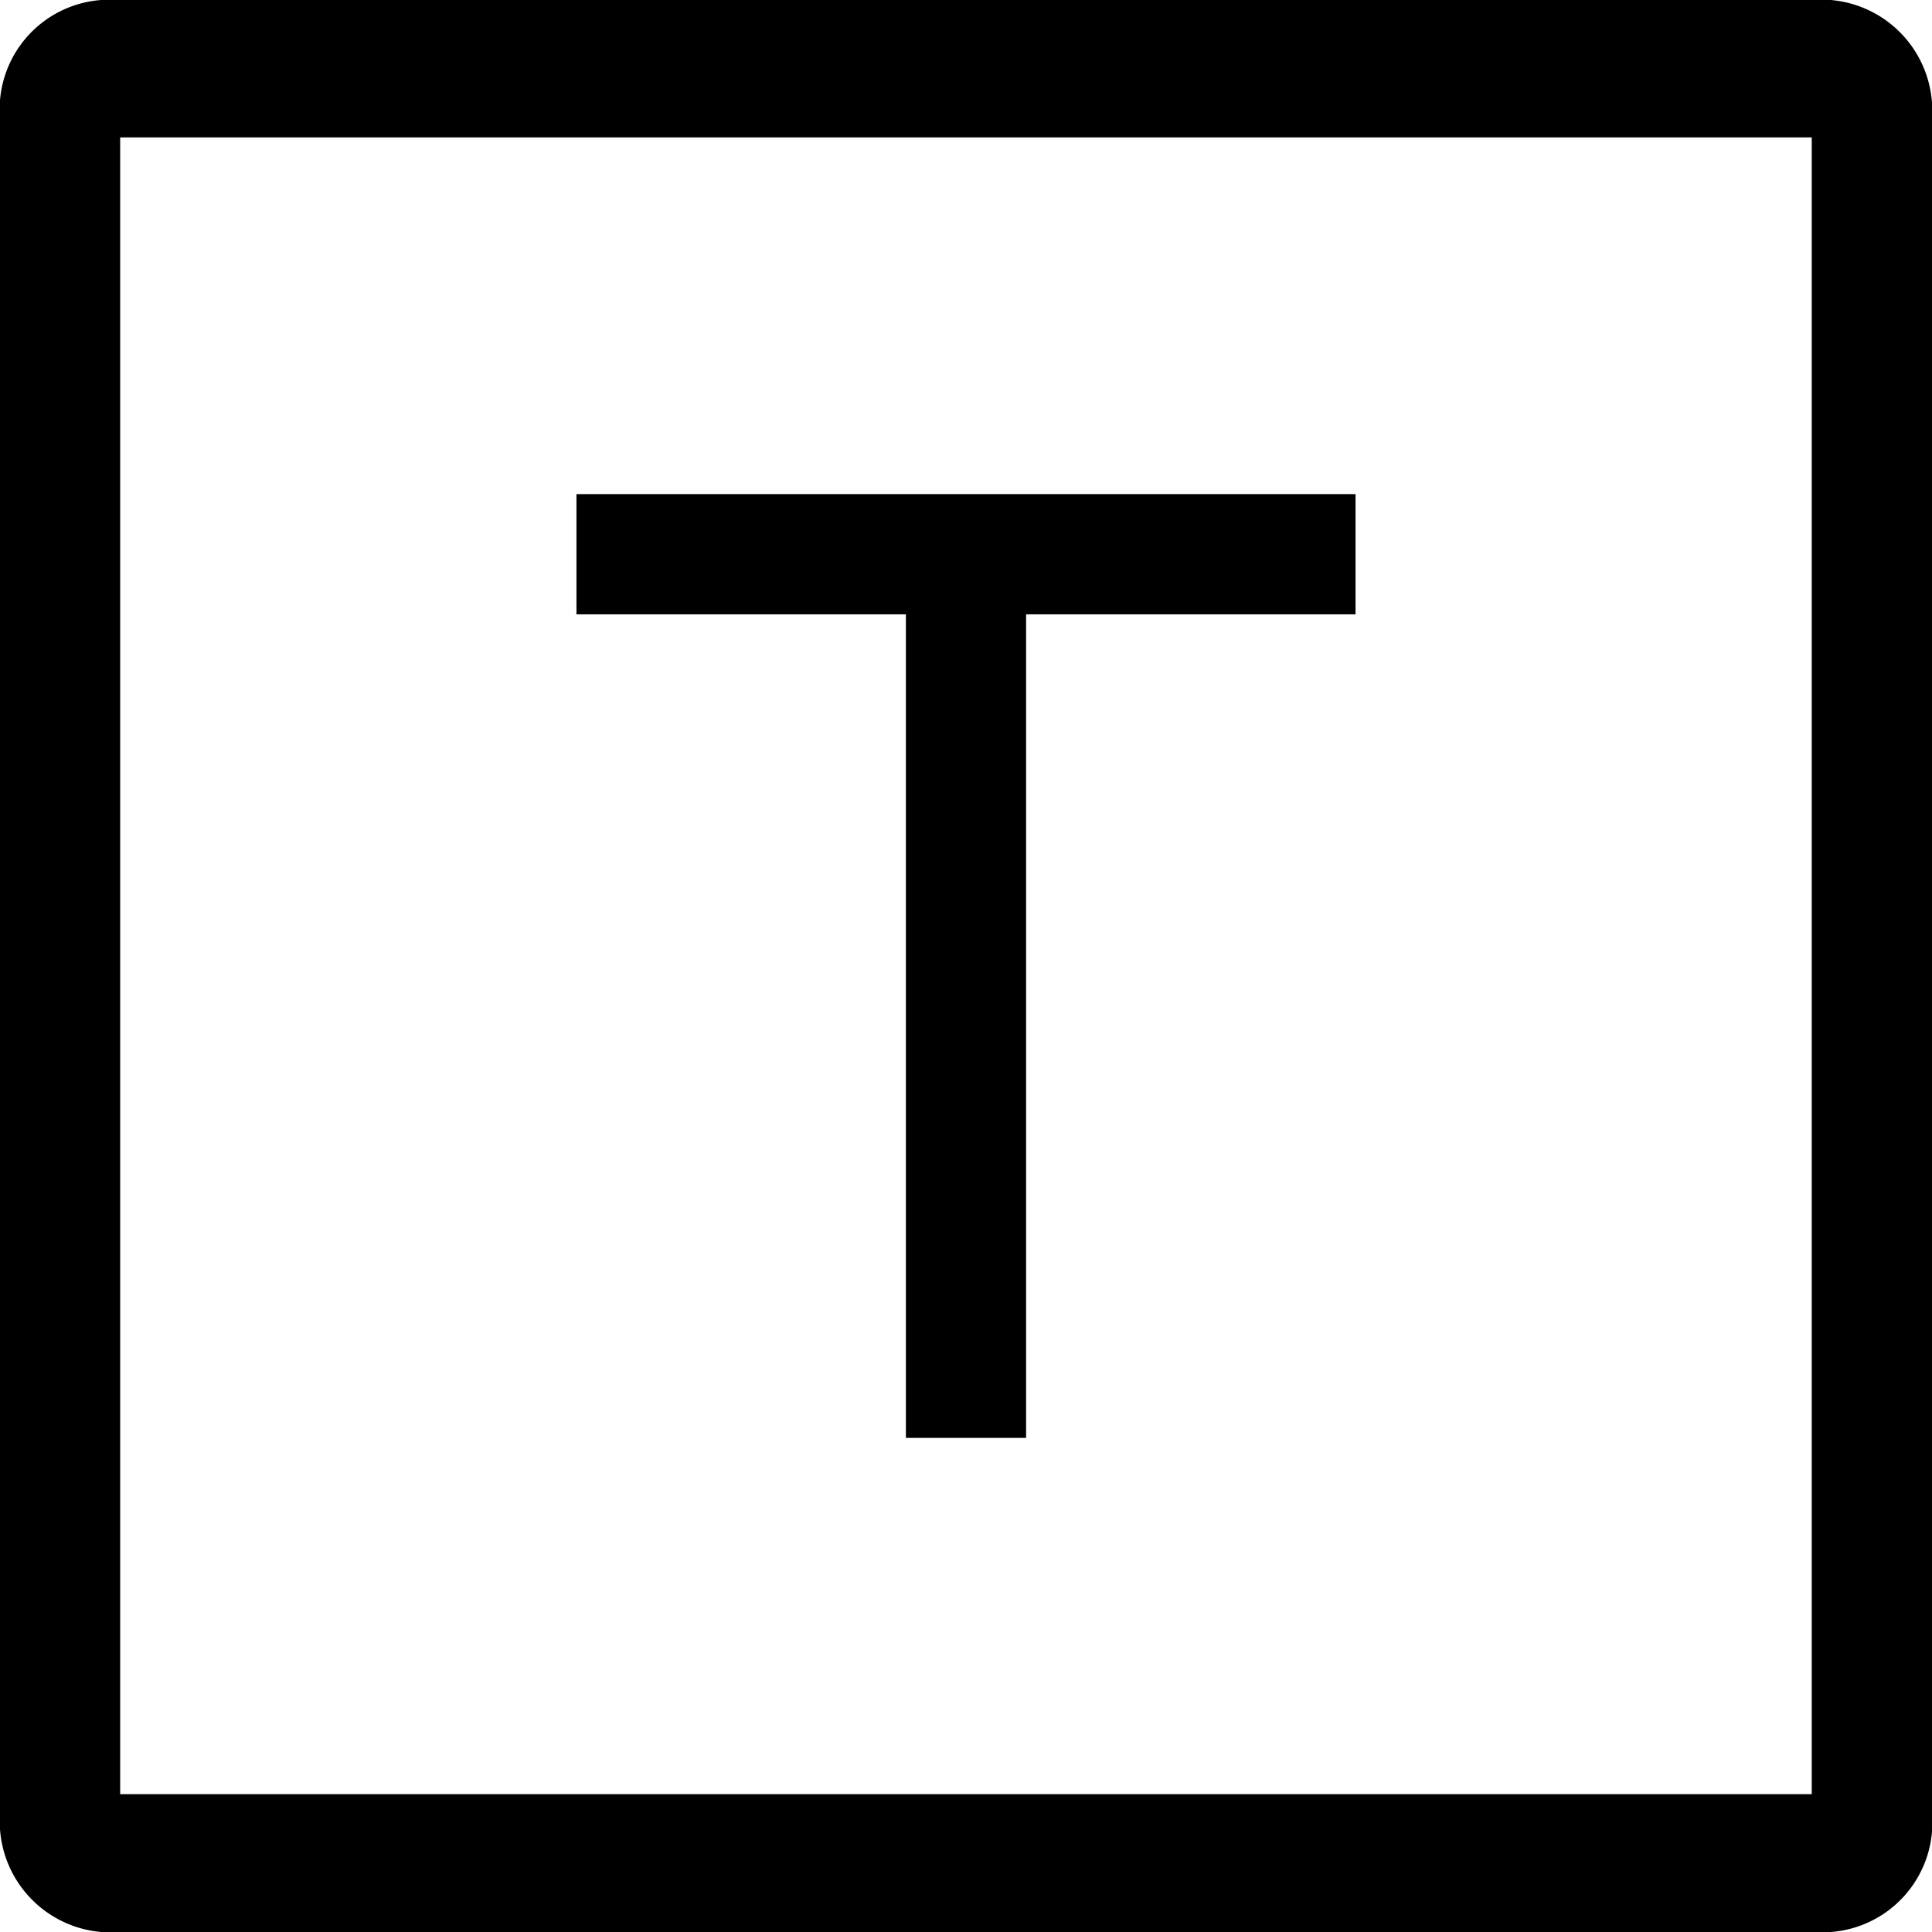
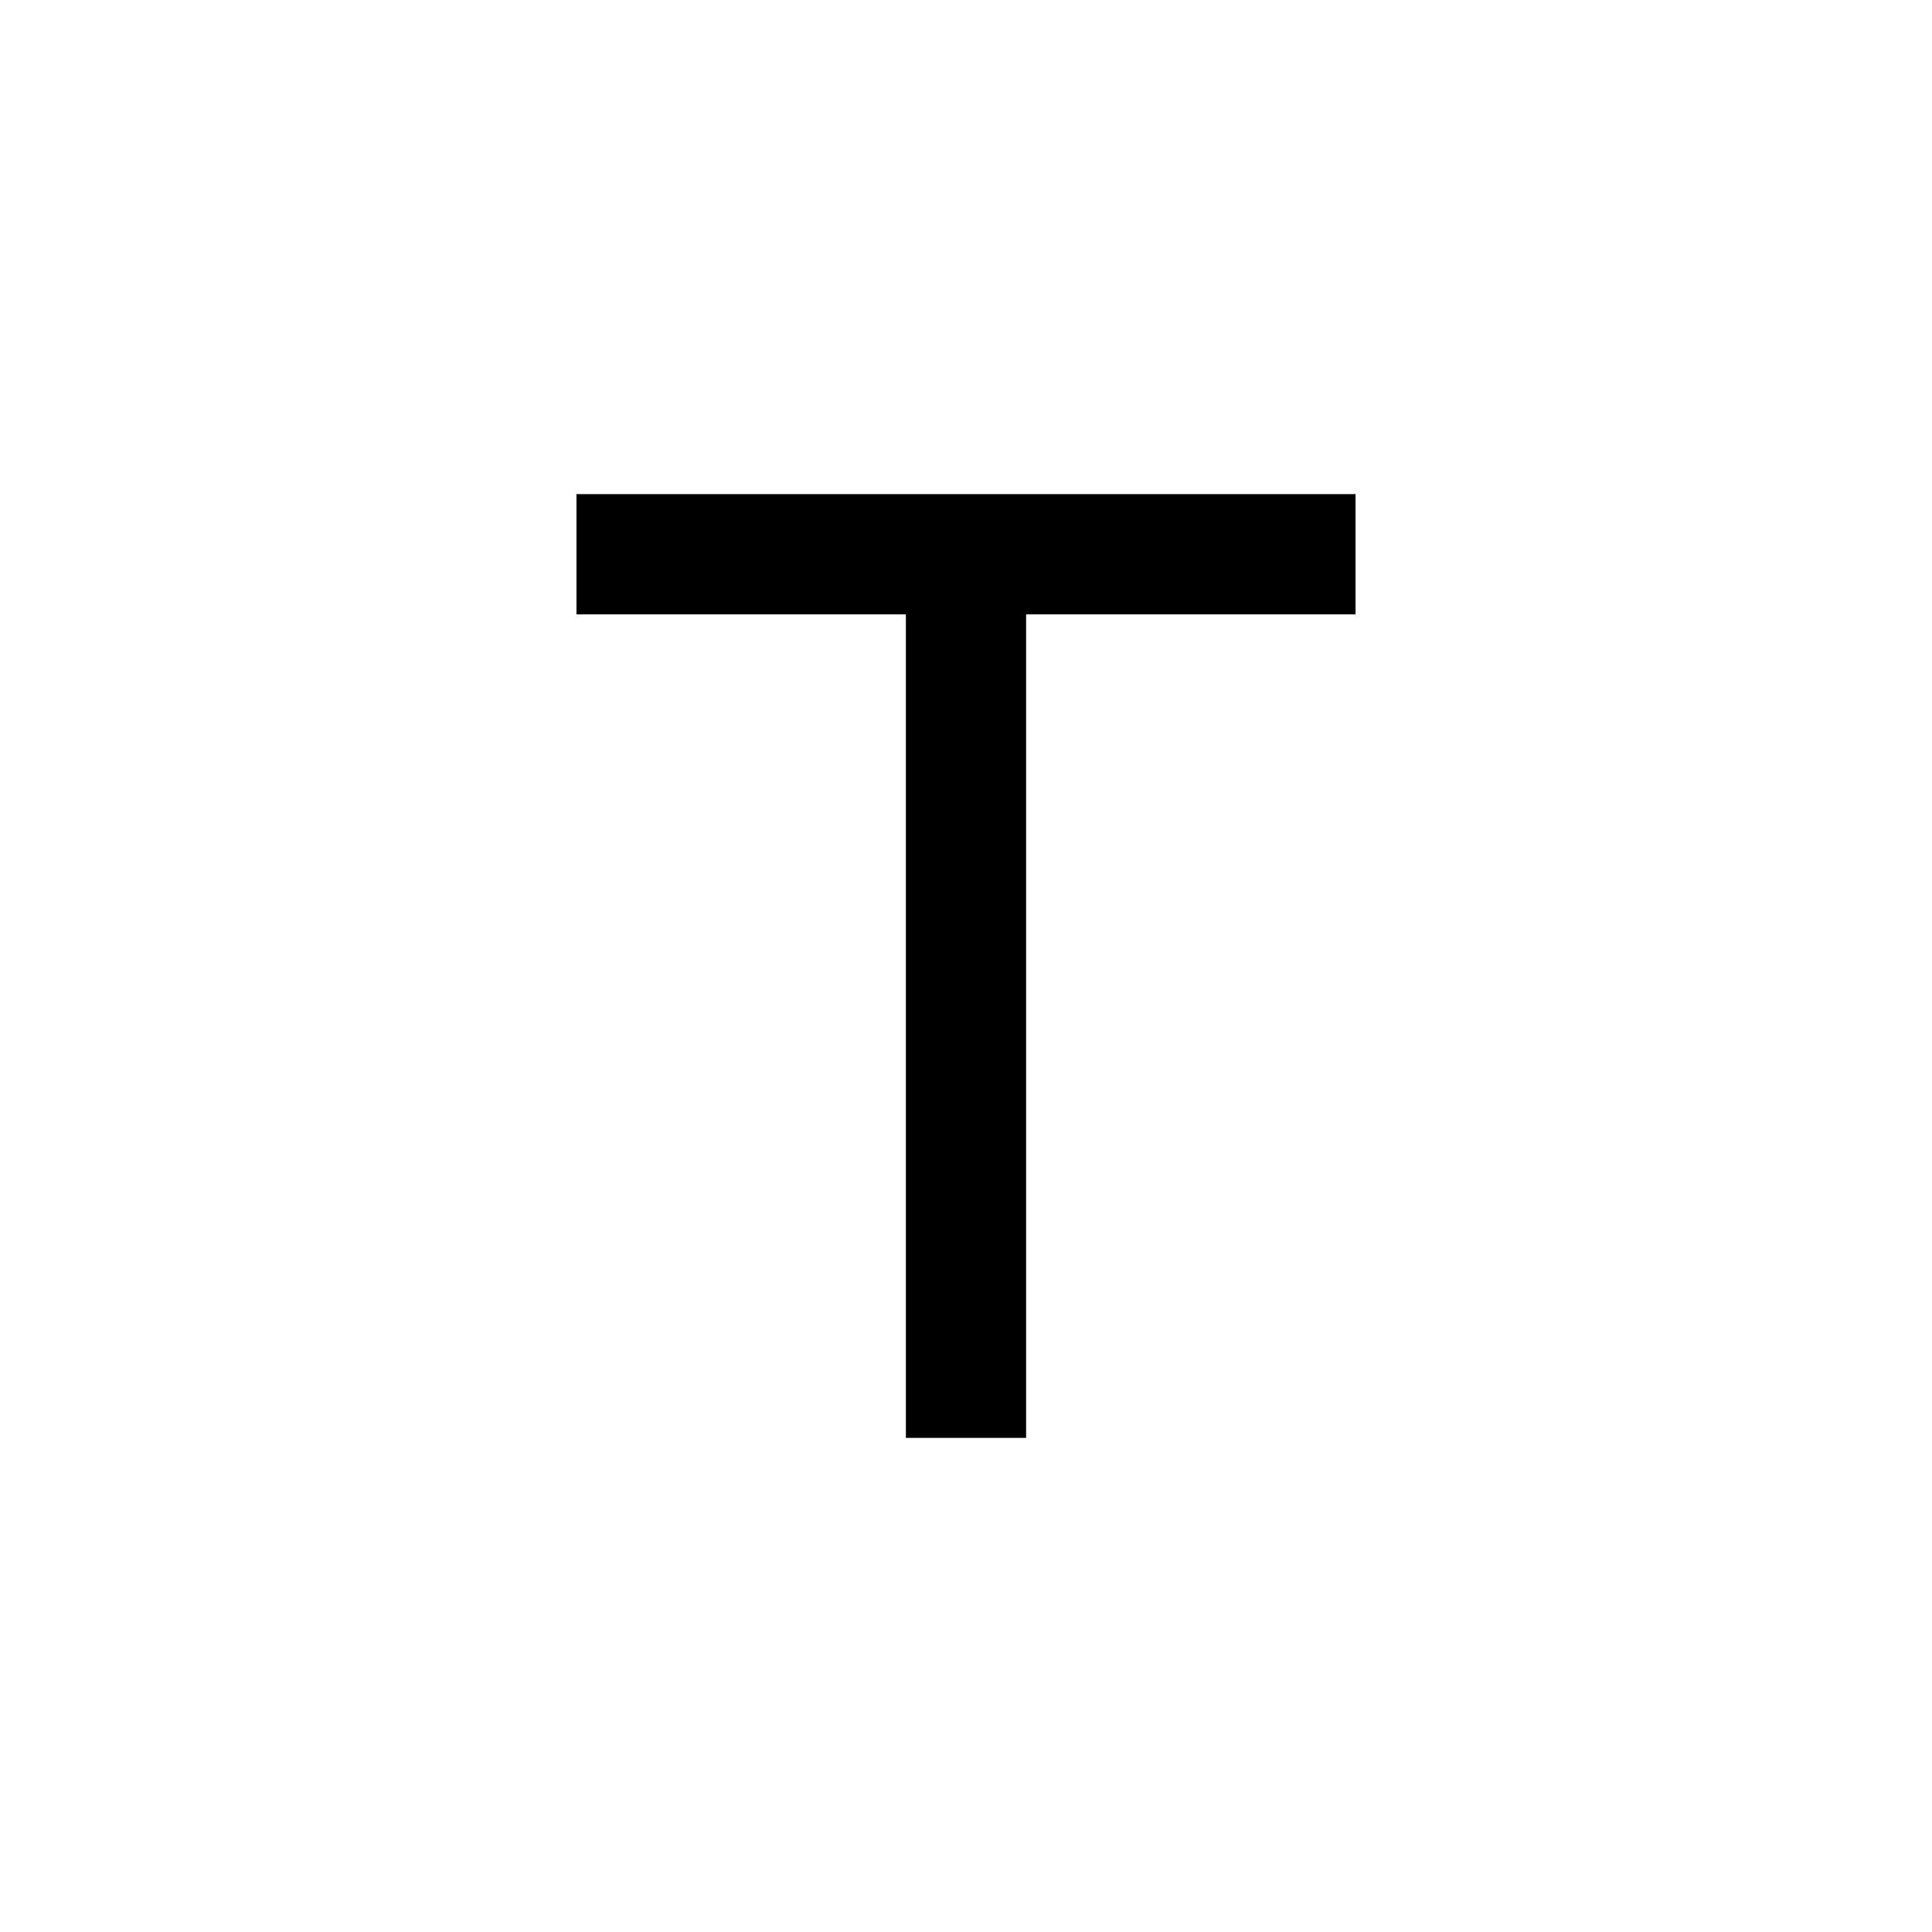
<svg xmlns="http://www.w3.org/2000/svg" id="Group_18" data-name="Group 18" width="45" height="45" viewBox="0 0 45 45">
-   <path id="Path_21" data-name="Path 21" d="M284.31,1205.478H244.024a2.553,2.553,0,0,0-2.357,2.758v39.484a2.585,2.585,0,0,0,2.357,2.758H284.31a2.554,2.554,0,0,0,2.357-2.758v-39.484A2.584,2.584,0,0,0,284.31,1205.478Zm-.444,3.2v38.59h-39.4v-38.59Z" transform="translate(-241.667 -1205.478)" />
  <path id="Path_22" data-name="Path 22" d="M255.094,1216.987v2.8h7.673v19.182h2.8v-19.182h7.673v-2.8Z" transform="translate(-241.667 -1205.478)" />
</svg>